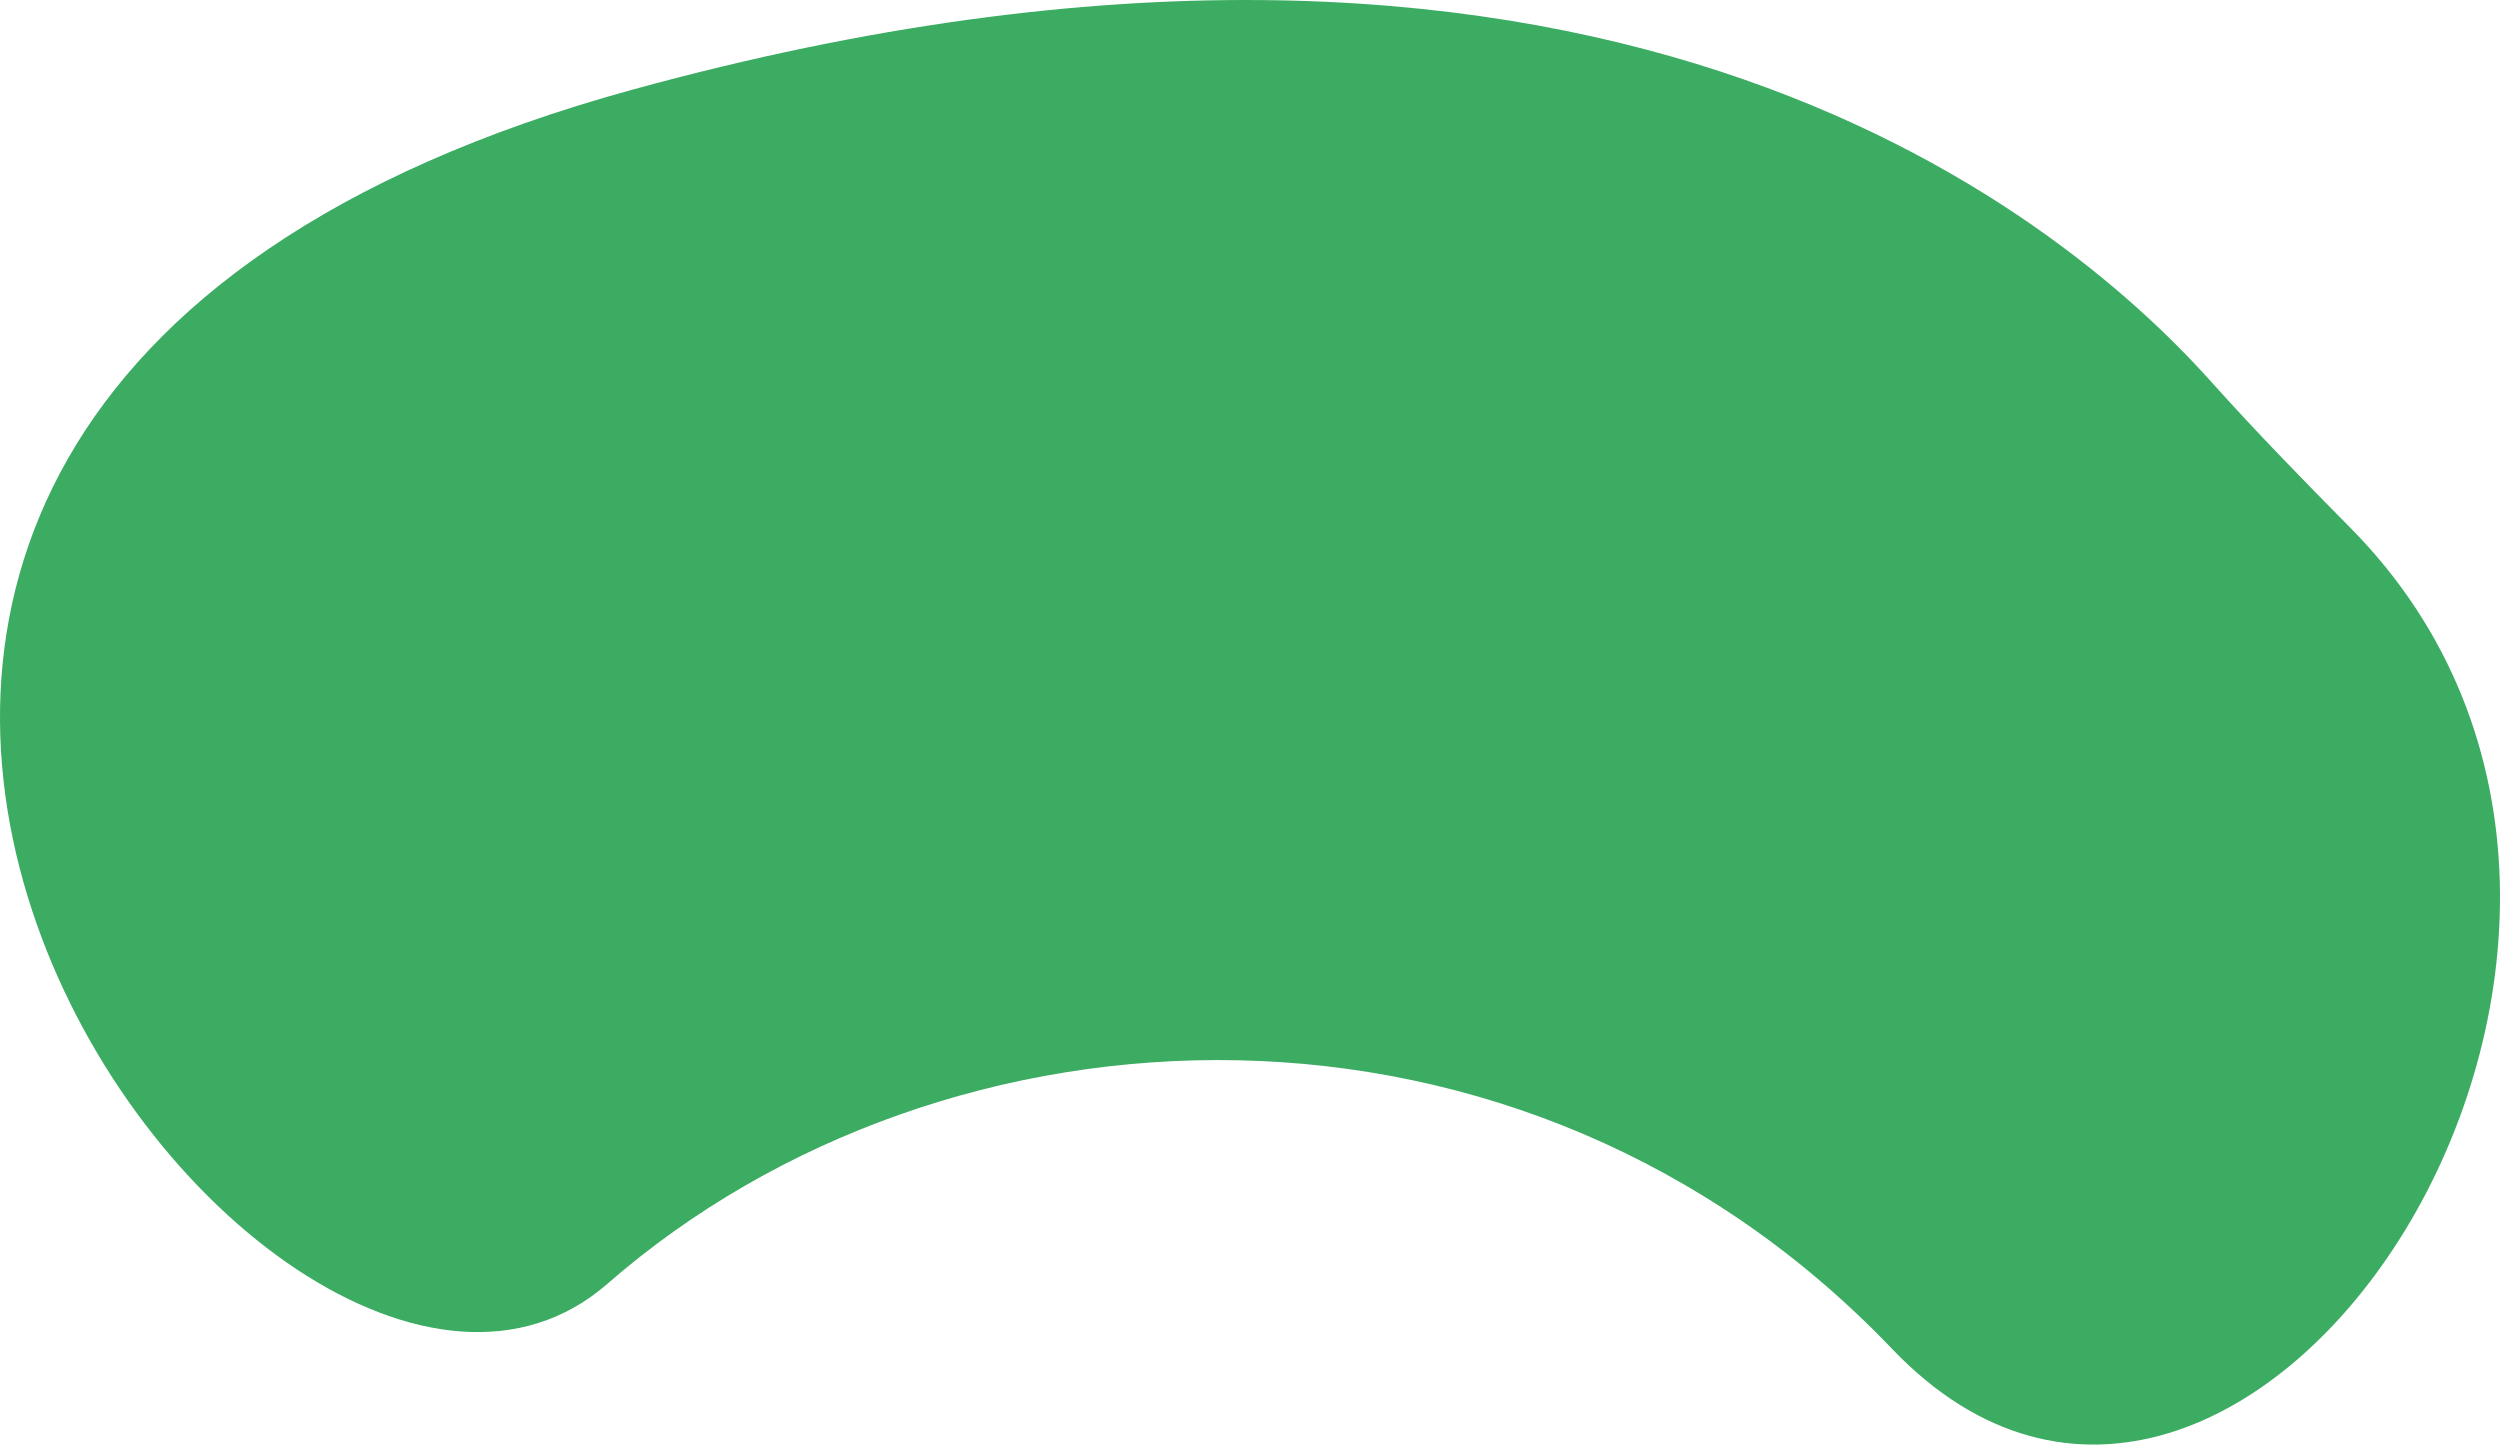
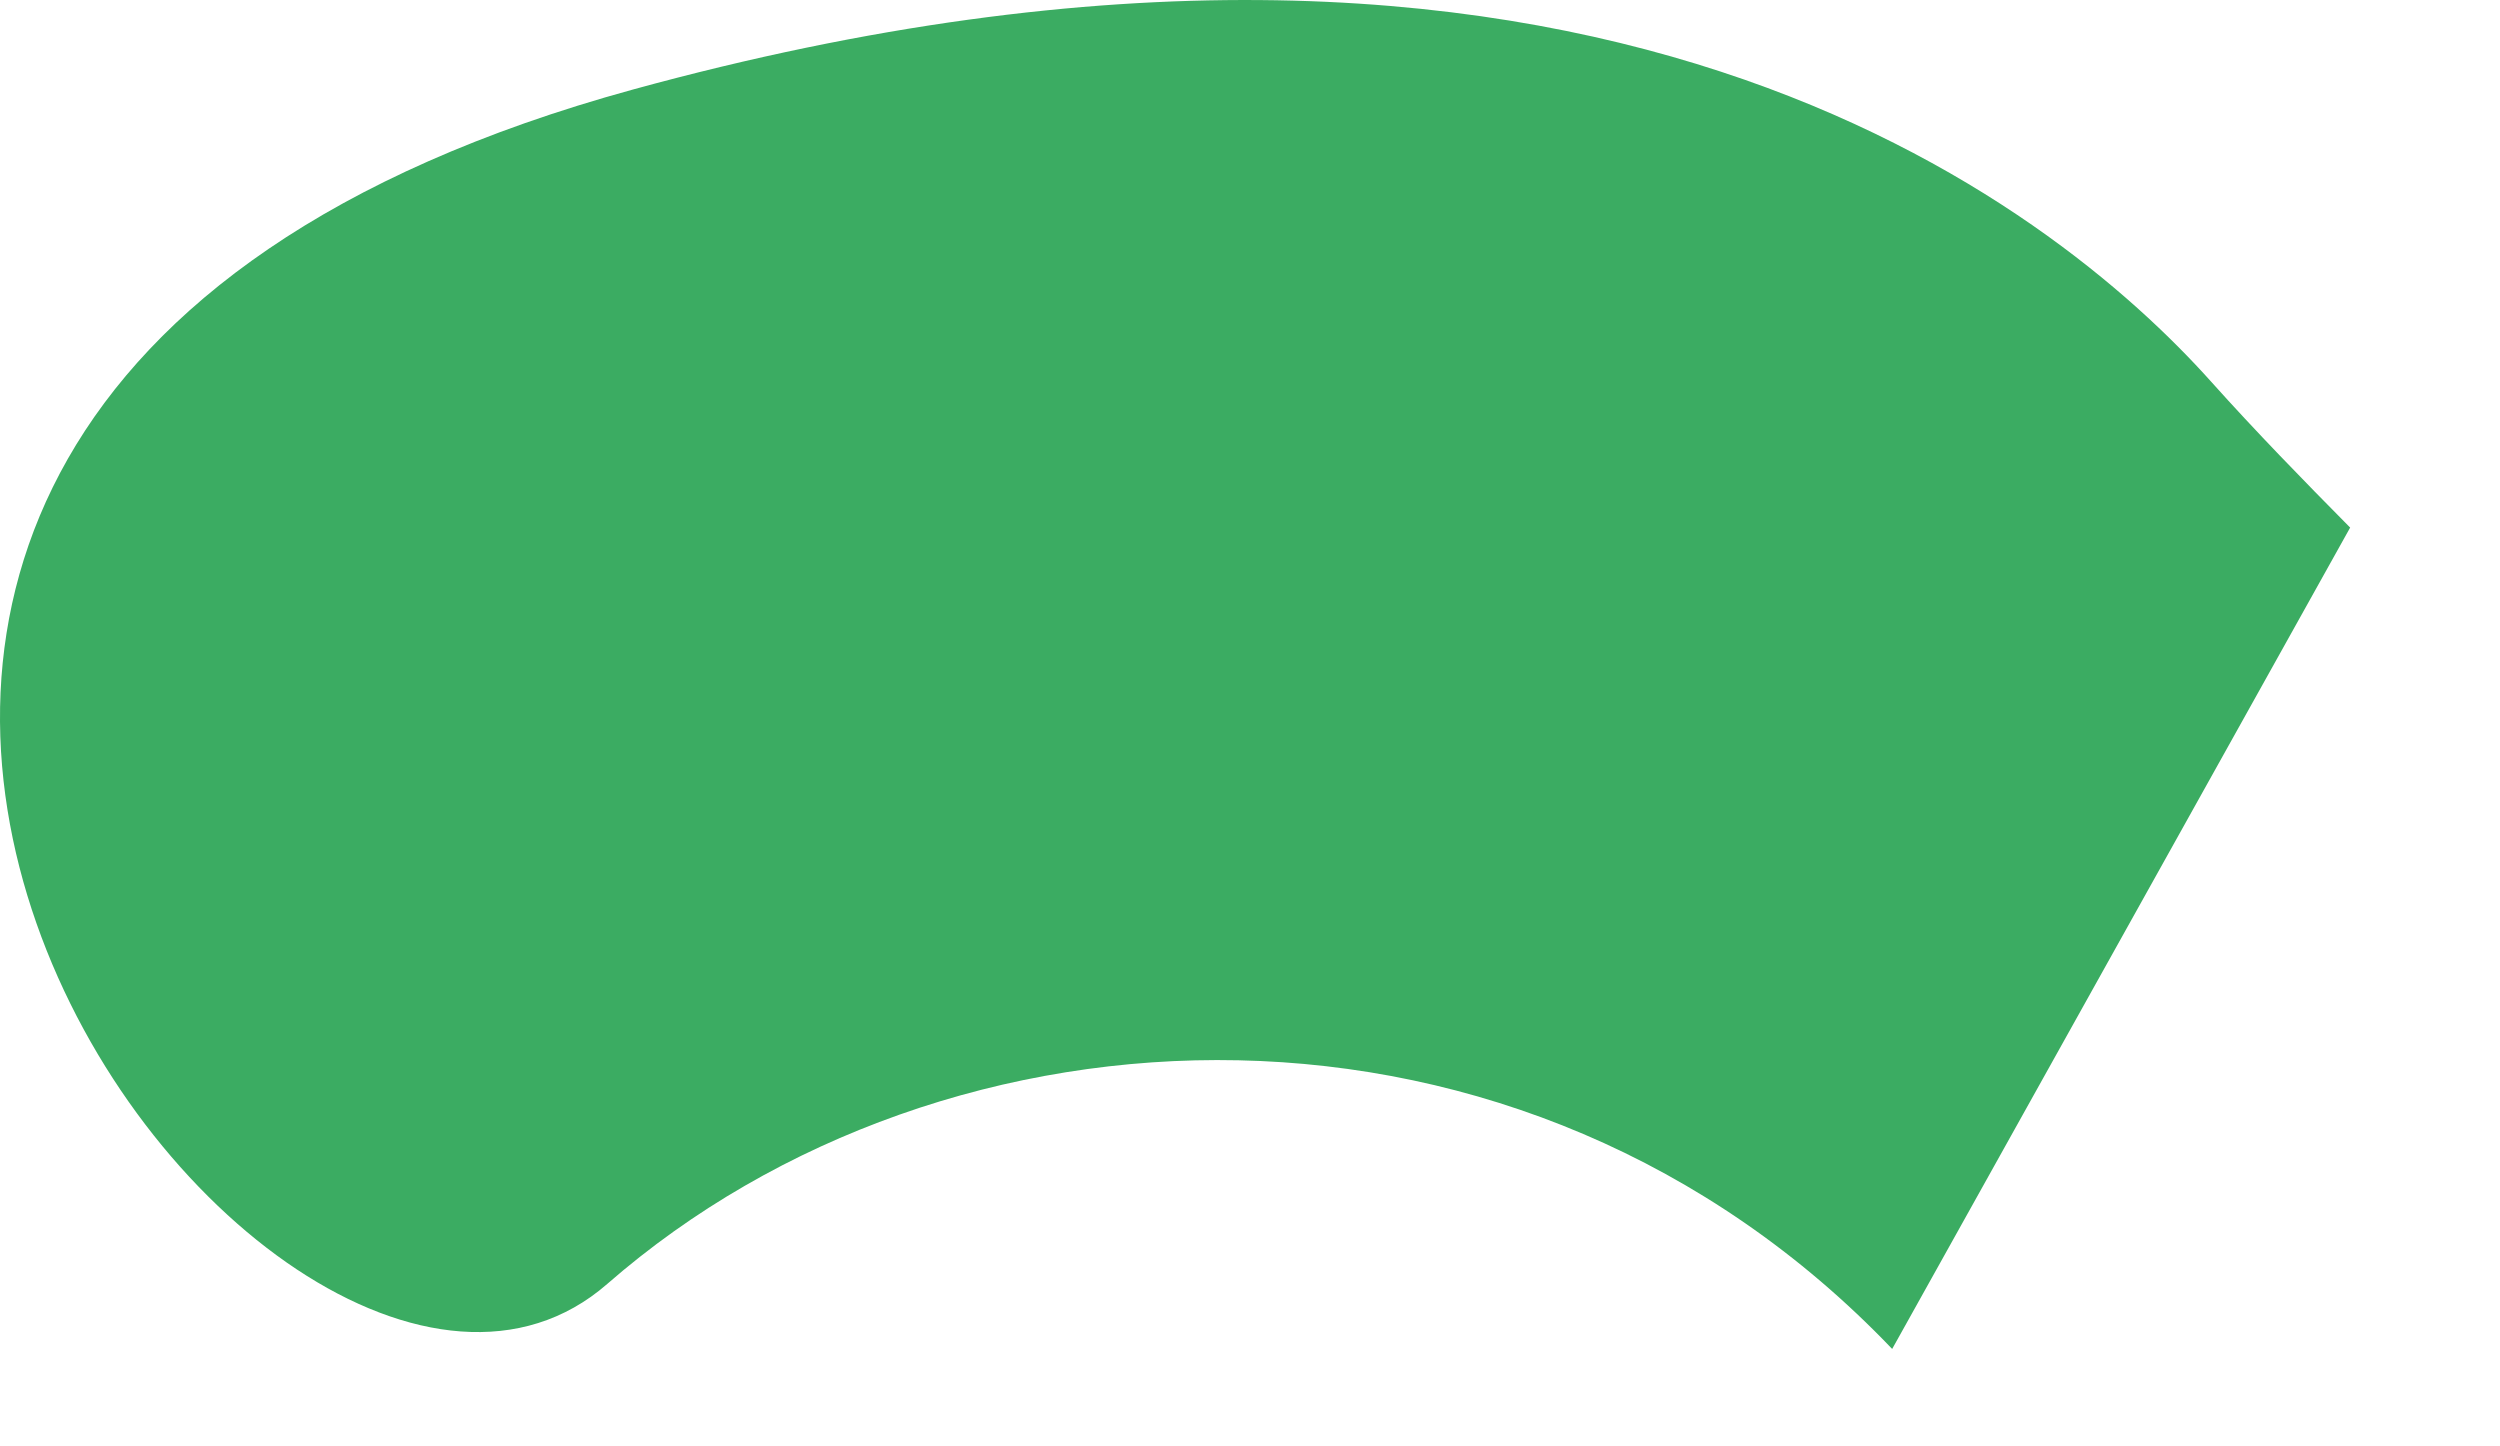
<svg xmlns="http://www.w3.org/2000/svg" width="83" height="48" viewBox="0 0 83 48" fill="none">
-   <path d="M78.025 17.516C76.455 15.929 74.9 14.335 73.413 12.675C68.186 6.839 52.674 -5.716 21.014 2.972C-19.374 14.056 8.872 52.472 20.16 42.627C31.447 32.781 50.56 31.953 62.82 44.785C74.439 56.953 91.558 31.178 78.025 17.516Z" fill="#3BAC62" />
+   <path d="M78.025 17.516C76.455 15.929 74.9 14.335 73.413 12.675C68.186 6.839 52.674 -5.716 21.014 2.972C-19.374 14.056 8.872 52.472 20.16 42.627C31.447 32.781 50.56 31.953 62.82 44.785Z" fill="#3BAC62" />
</svg>